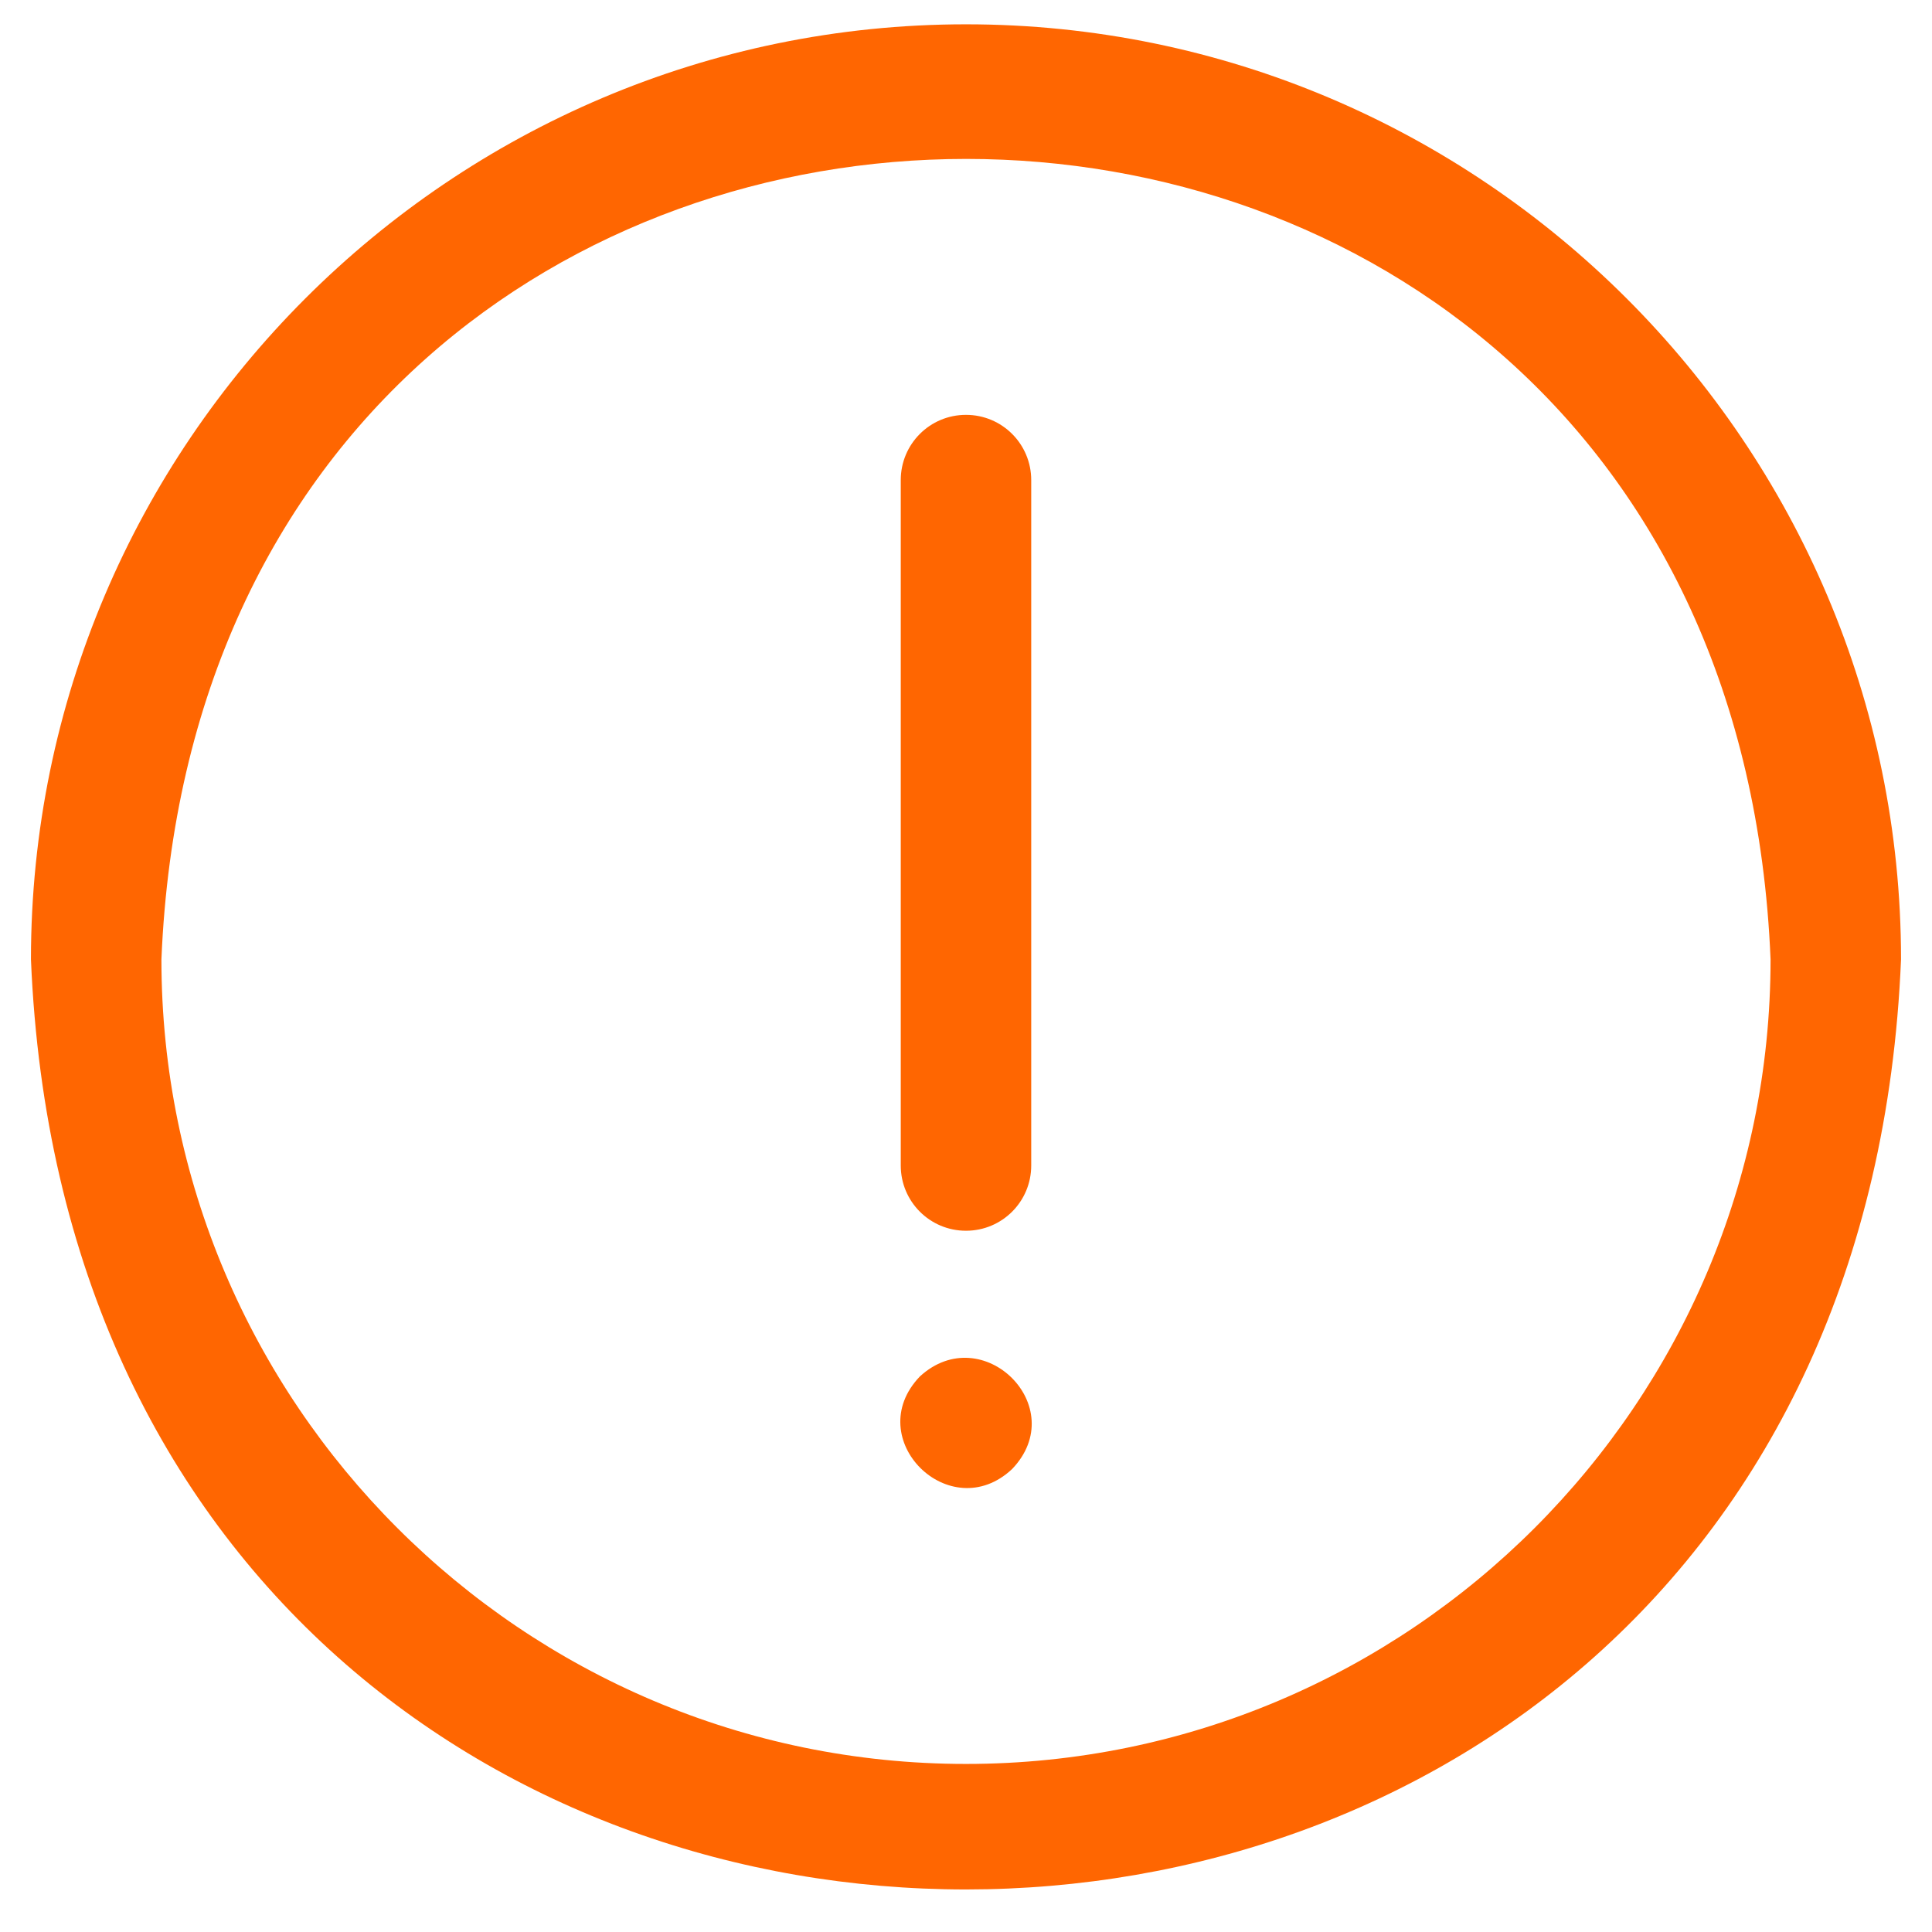
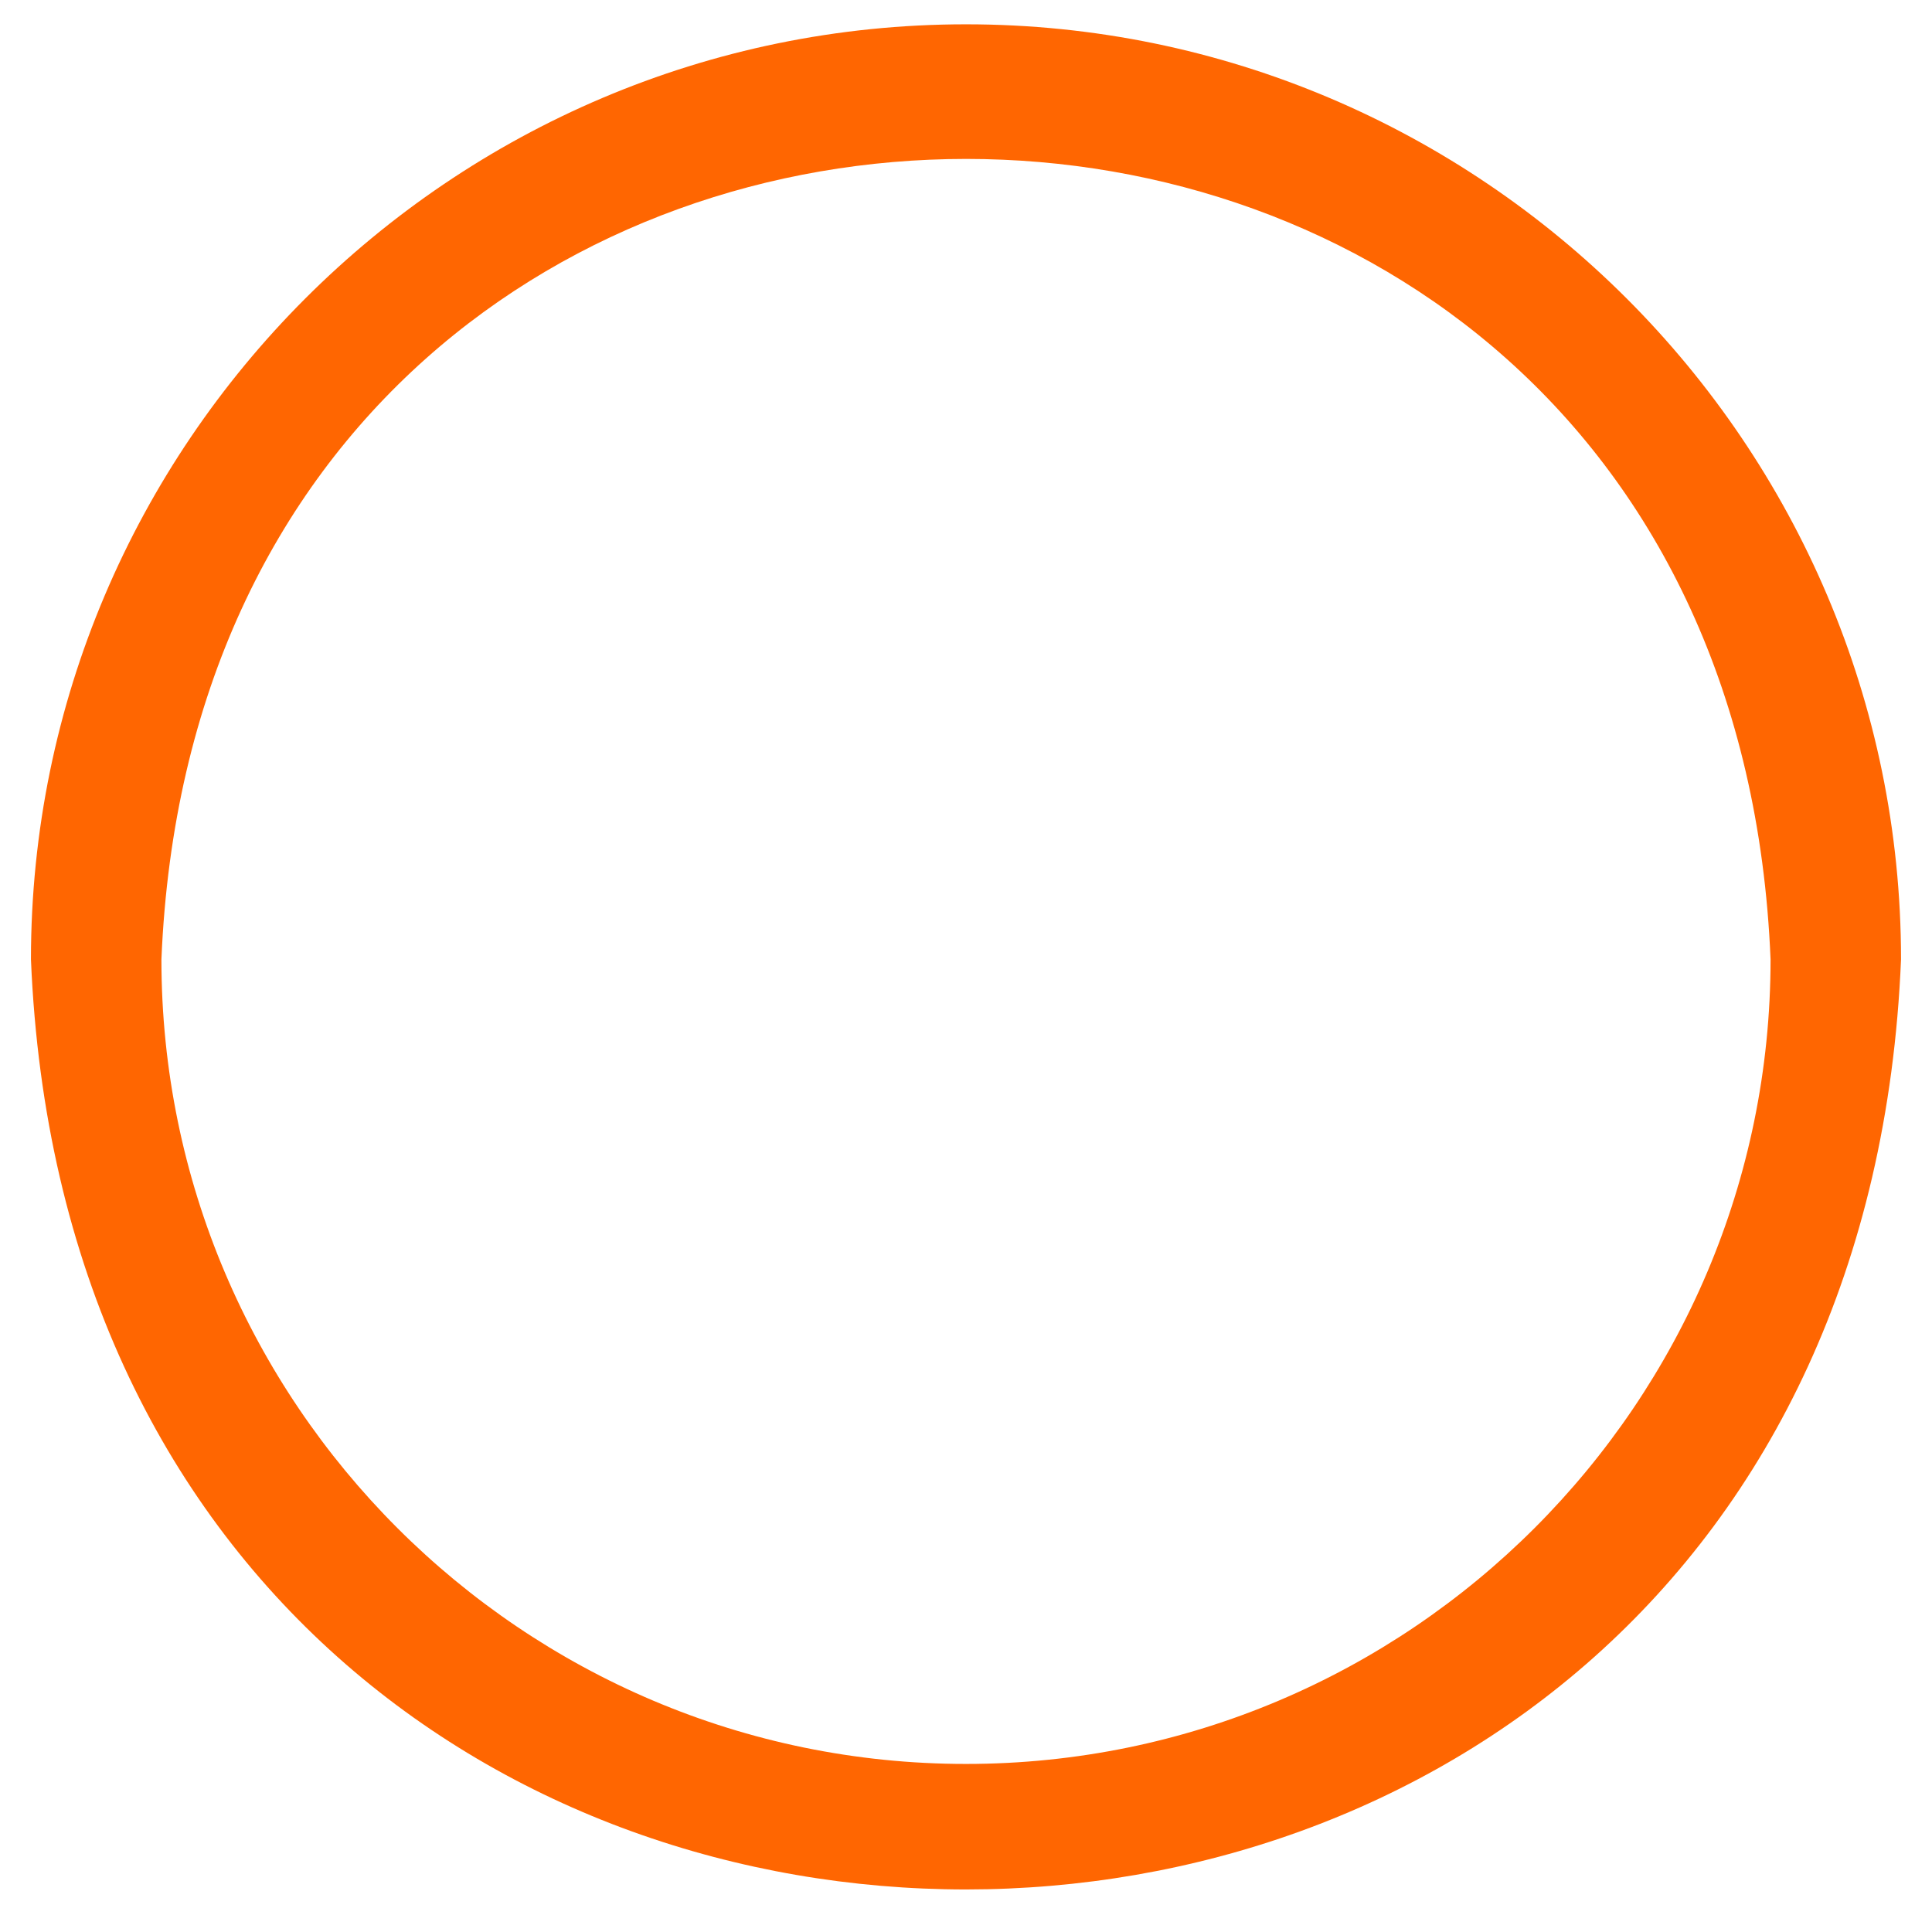
<svg xmlns="http://www.w3.org/2000/svg" width="500" zoomAndPan="magnify" viewBox="0 0 375 375" height="500" preserveAspectRatio="xMidYMid meet" version="1.0">
  <path fill="#ff6601" d="M 187.496 4.719 C 87.465 4.719 6.008 86.18 6.008 186.211 C 15.969 426.961 359.027 426.879 368.988 186.211 C 368.988 86.18 287.527 4.719 187.496 4.719 Z M 187.496 342.379 C 101.395 342.379 31.332 272.316 31.332 186.211 C 39.941 -20.941 335.141 -20.941 343.664 186.211 C 343.664 272.316 273.602 342.379 187.496 342.379 Z M 187.496 342.379 " fill-opacity="1" fill-rule="nonzero" />
-   <path fill="#ff6601" d="M 187.496 80.523 C 180.492 80.523 174.836 86.18 174.836 93.188 L 174.836 226.223 C 174.836 233.23 180.492 238.887 187.496 238.887 C 194.504 238.887 200.16 233.23 200.16 226.223 L 200.16 93.188 C 200.16 86.18 194.504 80.523 187.496 80.523 Z M 187.496 80.523 " fill-opacity="1" fill-rule="nonzero" />
-   <path fill="#ff6601" d="M 178.551 267.164 C 166.984 279.238 184.375 296.457 196.445 285.145 C 208.012 273.074 190.707 256.023 178.551 267.164 Z M 178.551 267.164 " fill-opacity="1" fill-rule="nonzero" />
</svg>